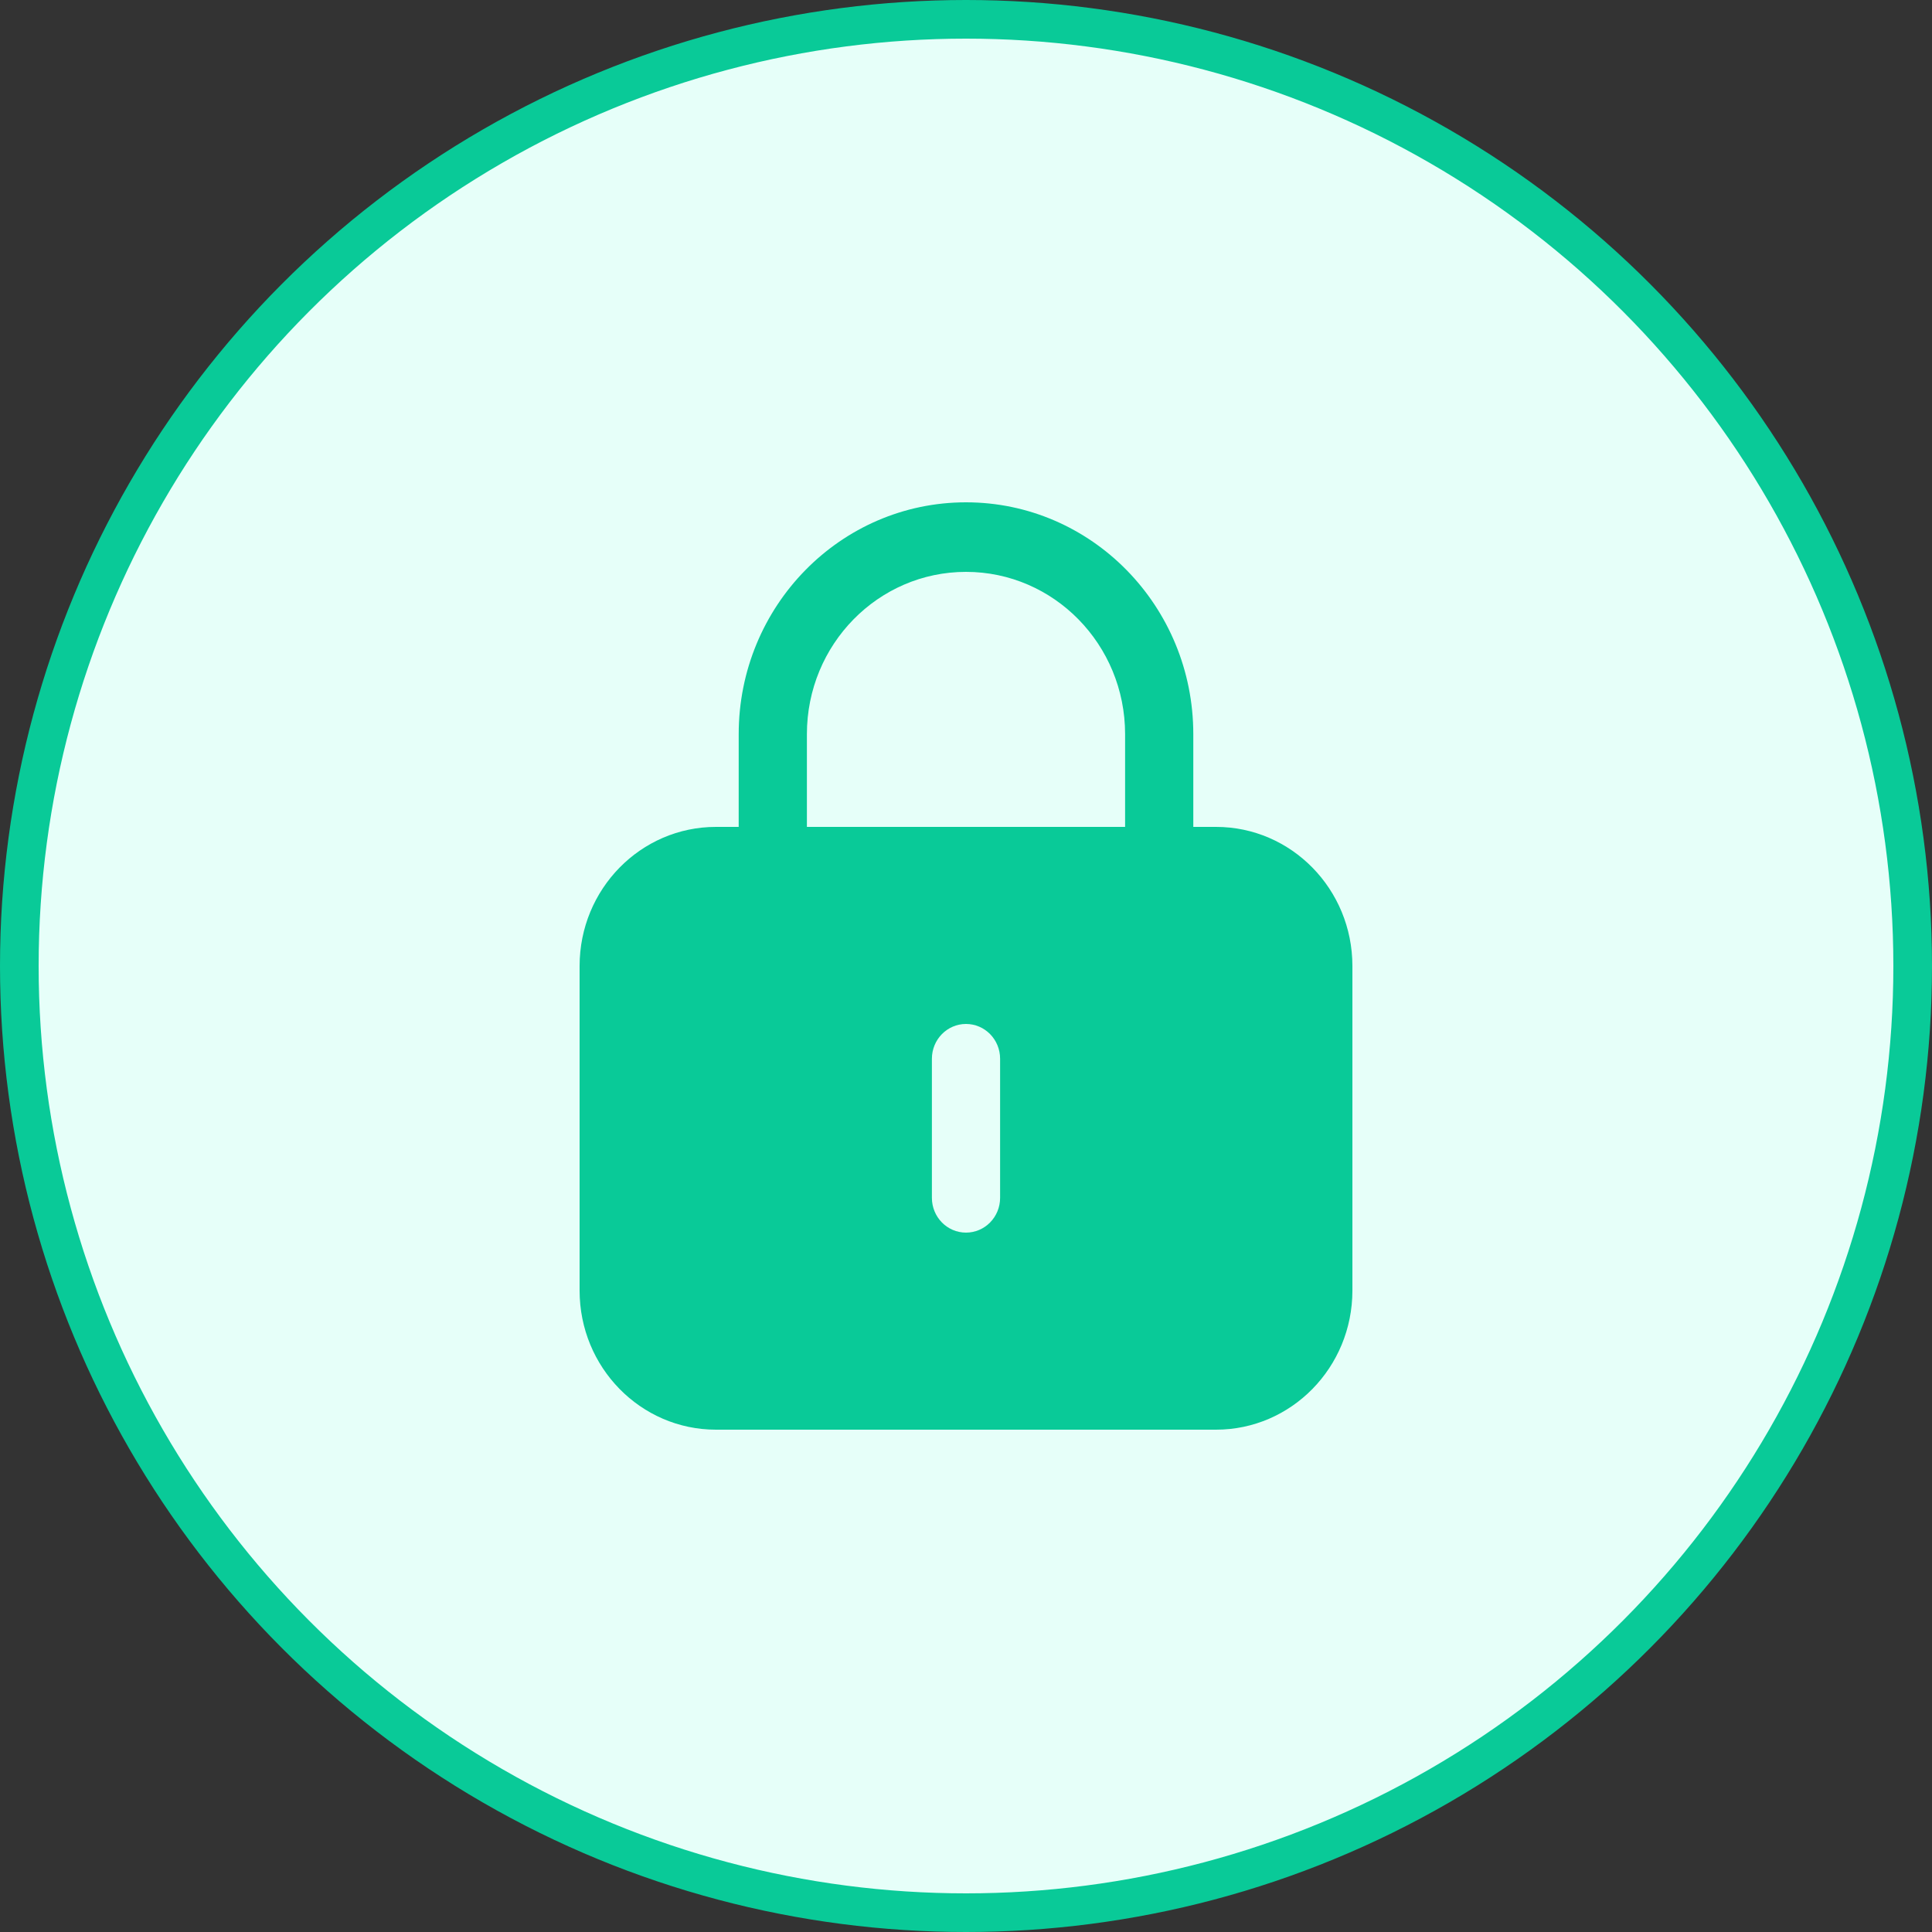
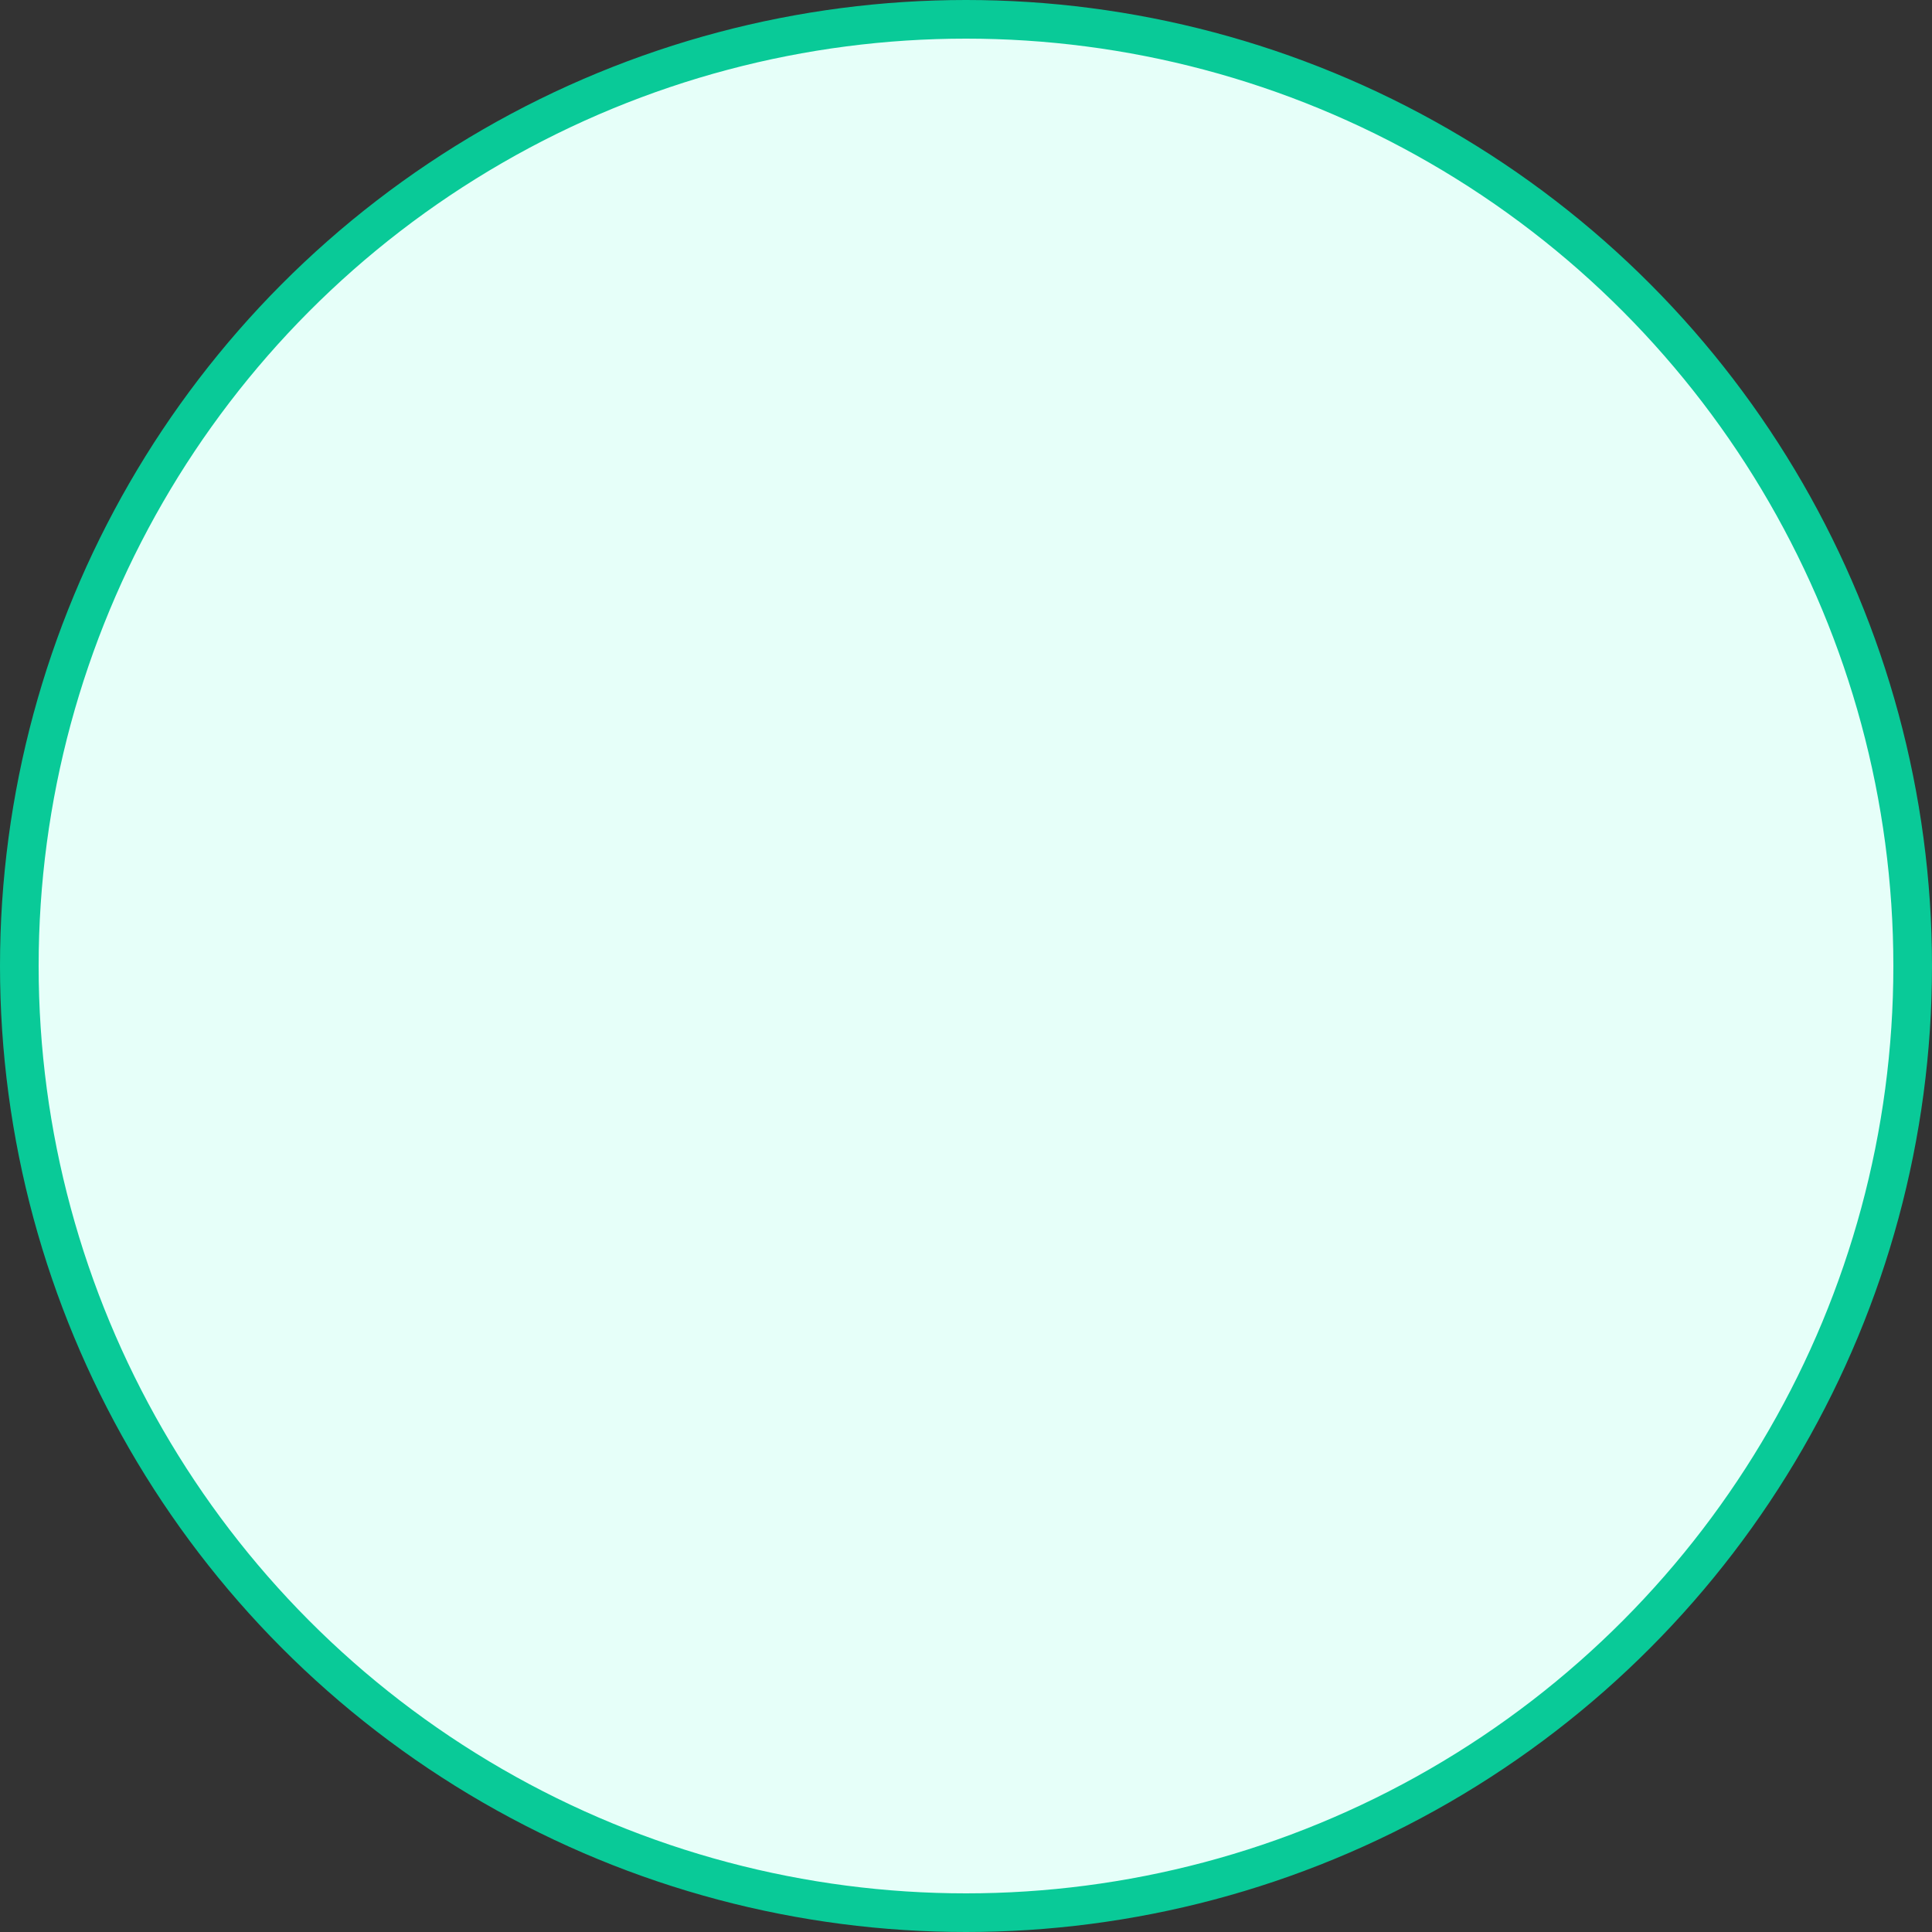
<svg xmlns="http://www.w3.org/2000/svg" width="100px" height="100px" viewBox="0 0 100 100" version="1.1">
  <rect x="0" y="0" width="100" height="100" fill="#333333" stroke="none" />
  <title>图标/100*100/Bo</title>
  <g id="页面-1" stroke="none" stroke-width="1" fill="none" fill-rule="evenodd">
    <g id="产品详情4" transform="translate(-430, -1520)">
      <g id="编组-27" transform="translate(0, 1194)">
        <g id="编组-26" transform="translate(240, 266)">
          <g id="编组-21" transform="translate(144, 60)">
            <g id="图标/100*100/Bo" transform="translate(46, 0)">
              <circle id="椭圆形" stroke="#09CA98" stroke-width="2" fill="#E6FFF9" cx="50" cy="50" r="49" />
-               <path d="M50,26 C56.499,26 61.765,31.373 61.765,38 L61.765,42.8 L62.941,42.8 C66.84,42.8 70,46.024 70,50 L70,66.8 C70,70.776 66.84,74 62.941,74 L37.059,74 C33.16,74 30,70.776 30,66.8 L30,50 C30,46.024 33.16,42.8 37.059,42.8 L38.234,42.8 L38.235,38 C38.235,31.373 43.503,26 50,26 Z M50,53 C49.025,53 48.235,53.805 48.235,54.8 L48.235,62 C48.235,62.995 49.025,63.8 50,63.8 C50.975,63.8 51.765,62.995 51.765,62 L51.765,54.8 C51.765,53.805 50.975,53 50,53 Z M50,29.6 C45.452,29.6 41.765,33.36 41.765,38 L41.765,42.8 L58.235,42.8 L58.235,38 C58.235,33.36 54.548,29.6 50,29.6 Z" id="形状结合" fill="#09CA98" fill-rule="nonzero" />
            </g>
          </g>
        </g>
      </g>
    </g>
  </g>
</svg>